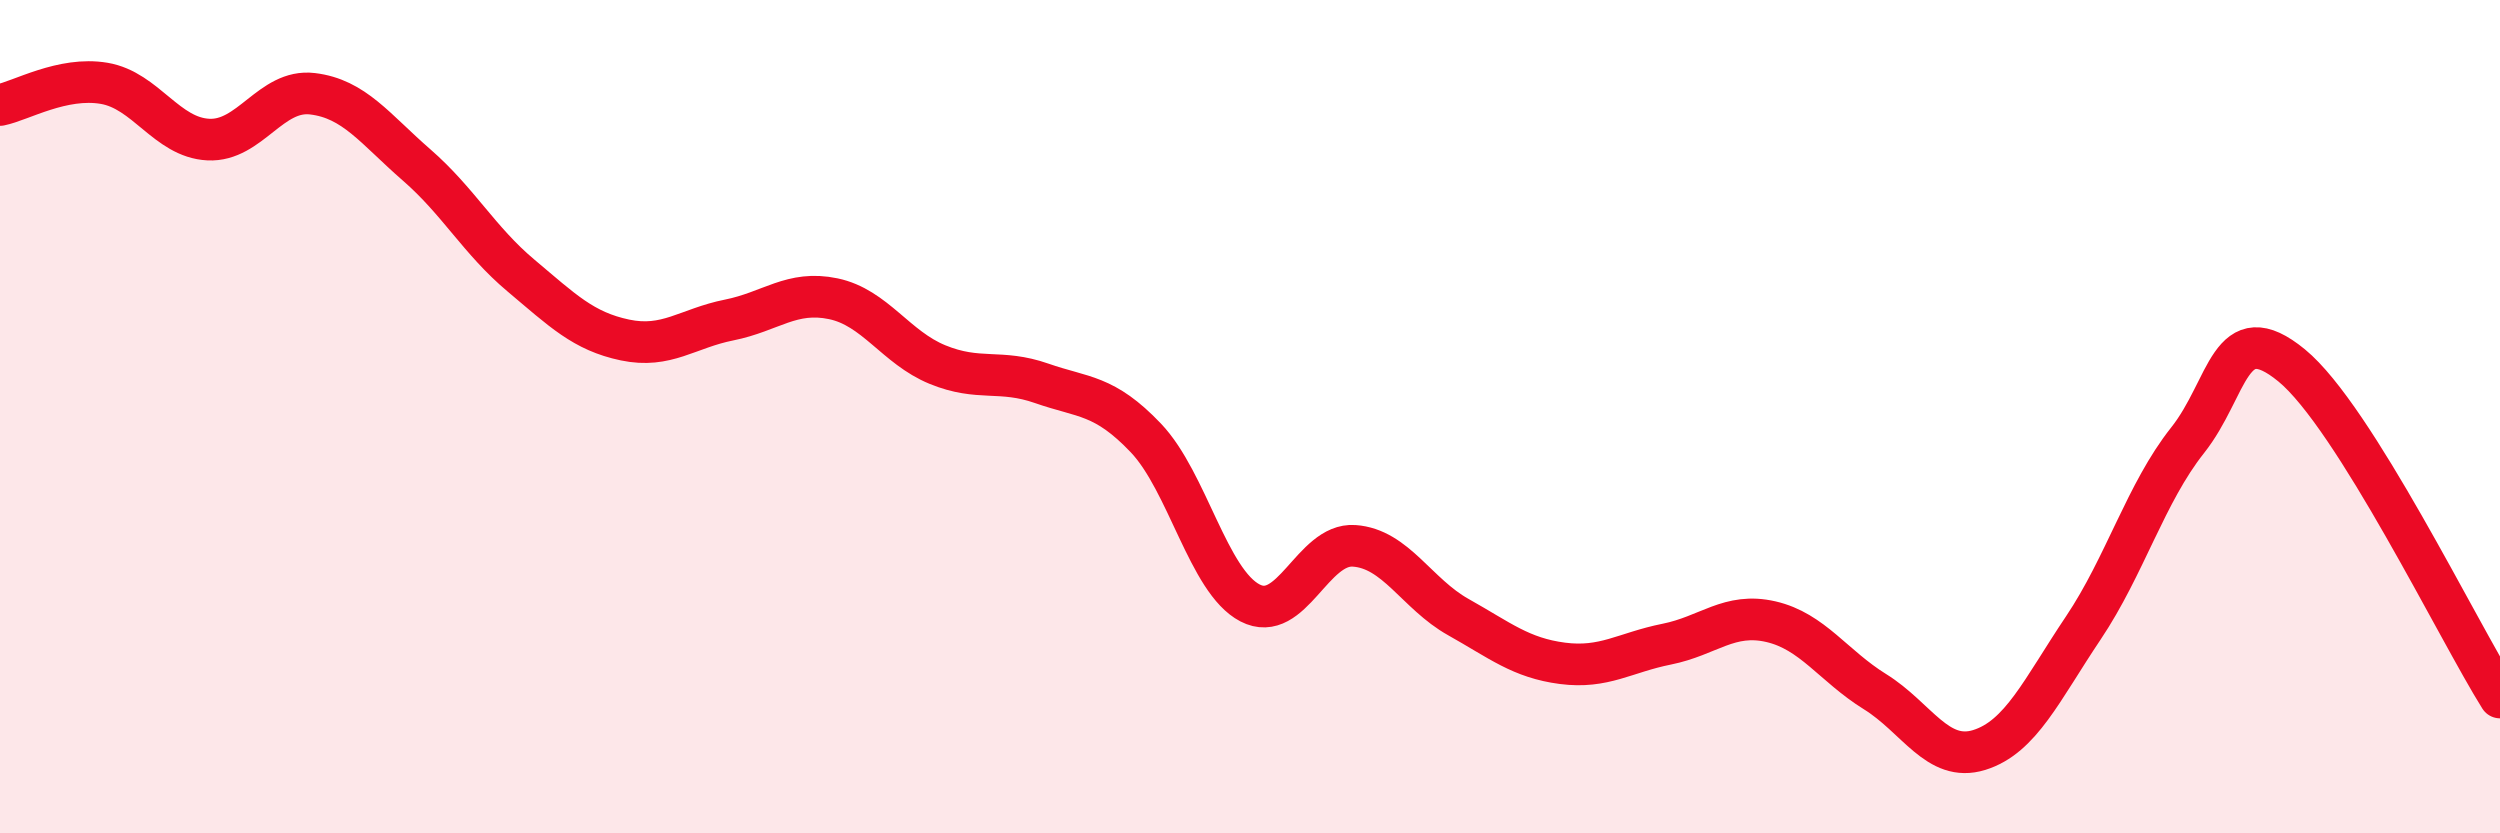
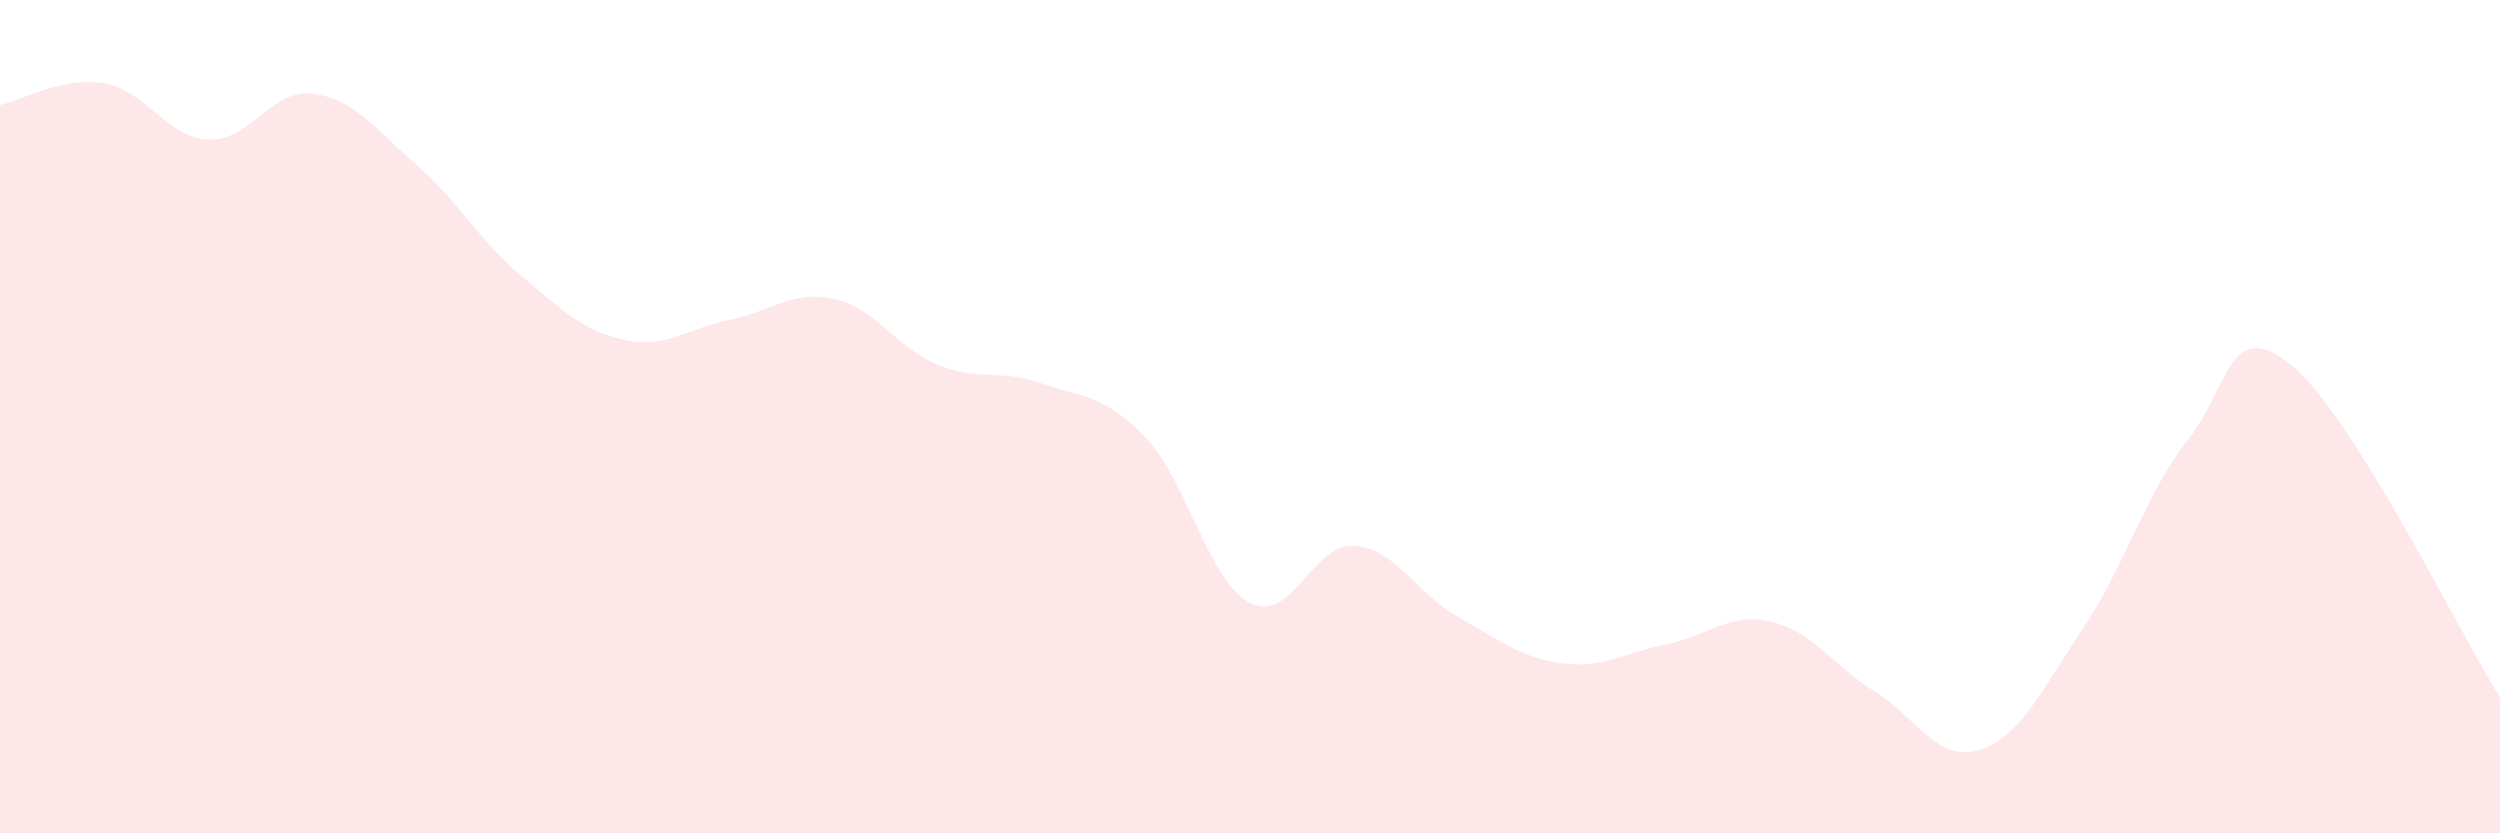
<svg xmlns="http://www.w3.org/2000/svg" width="60" height="20" viewBox="0 0 60 20">
  <path d="M 0,2.52 C 0.5,2.42 1.5,1.83 2.5,2 C 3.5,2.17 4,3.3 5,3.35 C 6,3.4 6.5,2.13 7.5,2.25 C 8.5,2.37 9,3.09 10,3.96 C 11,4.83 11.5,5.77 12.5,6.61 C 13.5,7.45 14,7.95 15,8.16 C 16,8.37 16.5,7.88 17.5,7.68 C 18.5,7.48 19,6.96 20,7.17 C 21,7.38 21.5,8.34 22.5,8.75 C 23.5,9.16 24,8.85 25,9.2 C 26,9.55 26.5,9.46 27.5,10.51 C 28.5,11.56 29,13.95 30,14.47 C 31,14.99 31.5,13.03 32.5,13.1 C 33.5,13.17 34,14.25 35,14.81 C 36,15.37 36.5,15.79 37.5,15.92 C 38.5,16.05 39,15.66 40,15.46 C 41,15.26 41.5,14.69 42.5,14.92 C 43.5,15.15 44,15.98 45,16.6 C 46,17.22 46.5,18.31 47.5,18 C 48.5,17.69 49,16.56 50,15.07 C 51,13.58 51.5,11.83 52.5,10.57 C 53.5,9.31 53.5,7.54 55,8.77 C 56.5,10 59,15.15 60,16.74L60 20L0 20Z" fill="#EB0A25" opacity="0.1" stroke-linecap="round" stroke-linejoin="round" />
-   <path d="M 0,2.52 C 0.5,2.42 1.5,1.83 2.5,2 C 3.5,2.17 4,3.3 5,3.35 C 6,3.4 6.5,2.13 7.5,2.25 C 8.5,2.37 9,3.09 10,3.96 C 11,4.83 11.5,5.77 12.5,6.61 C 13.5,7.45 14,7.95 15,8.16 C 16,8.37 16.5,7.88 17.5,7.68 C 18.5,7.48 19,6.96 20,7.17 C 21,7.38 21.5,8.34 22.5,8.75 C 23.5,9.16 24,8.85 25,9.2 C 26,9.55 26.5,9.46 27.5,10.51 C 28.5,11.56 29,13.95 30,14.47 C 31,14.99 31.5,13.03 32.5,13.1 C 33.5,13.17 34,14.25 35,14.81 C 36,15.37 36.5,15.79 37.5,15.92 C 38.5,16.05 39,15.66 40,15.46 C 41,15.26 41.5,14.69 42.5,14.92 C 43.5,15.15 44,15.98 45,16.6 C 46,17.22 46.5,18.31 47.5,18 C 48.5,17.69 49,16.56 50,15.07 C 51,13.58 51.5,11.83 52.5,10.57 C 53.5,9.31 53.5,7.54 55,8.77 C 56.5,10 59,15.15 60,16.74" stroke="#EB0A25" stroke-width="1" fill="none" stroke-linecap="round" stroke-linejoin="round" />
</svg>